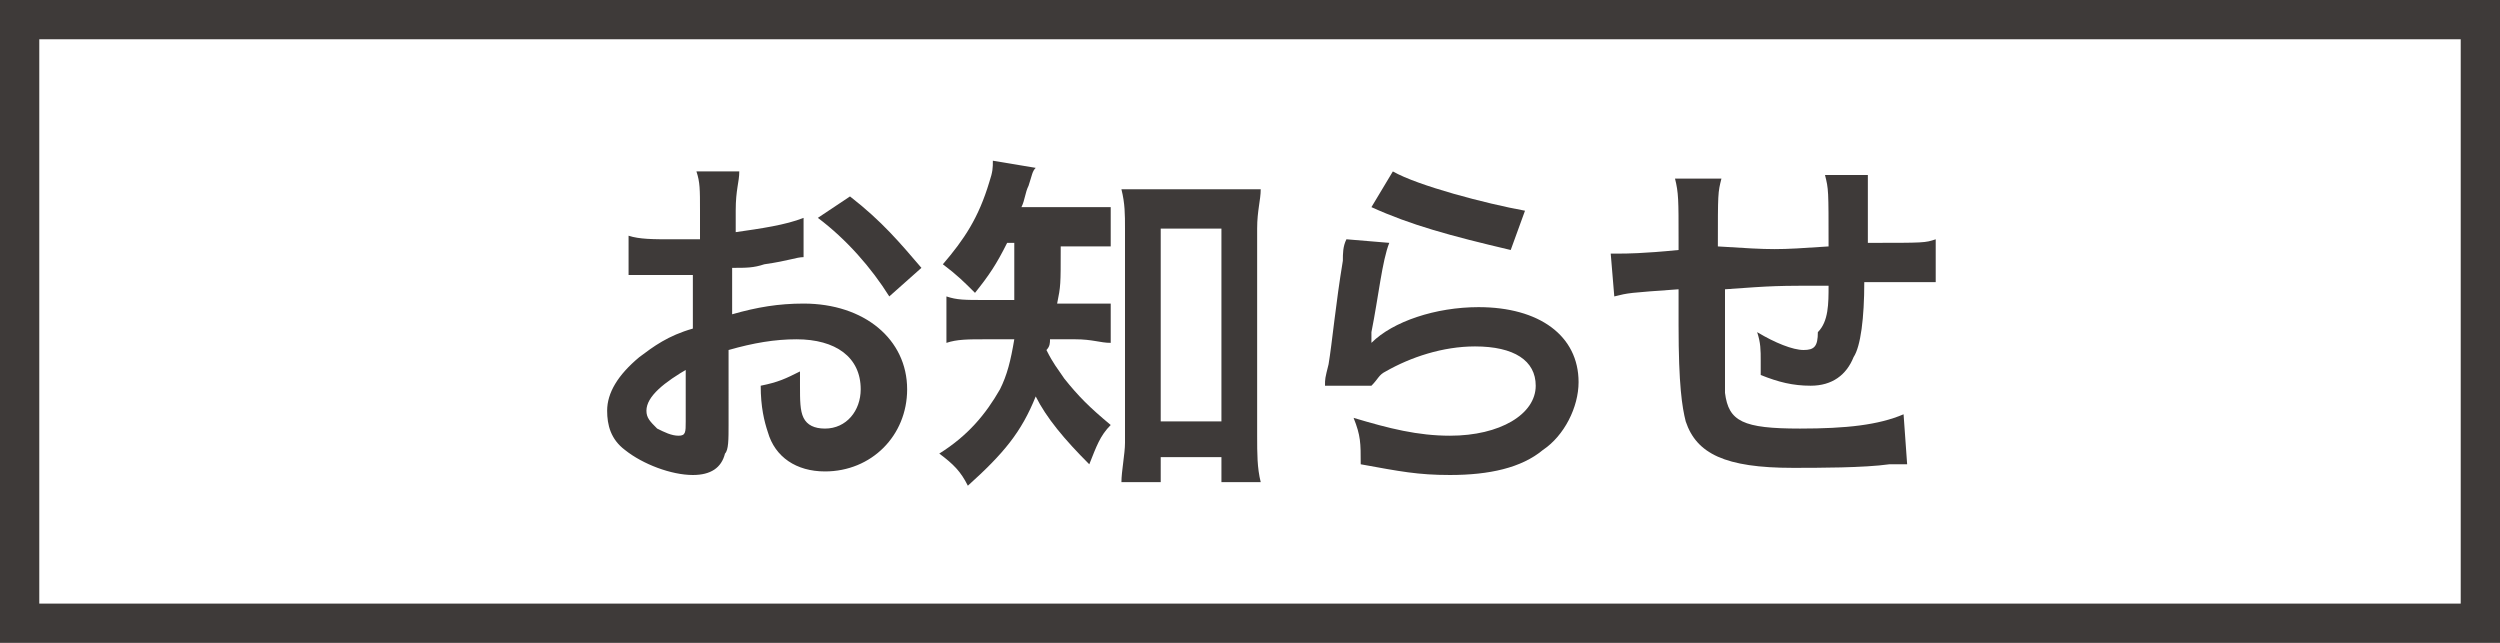
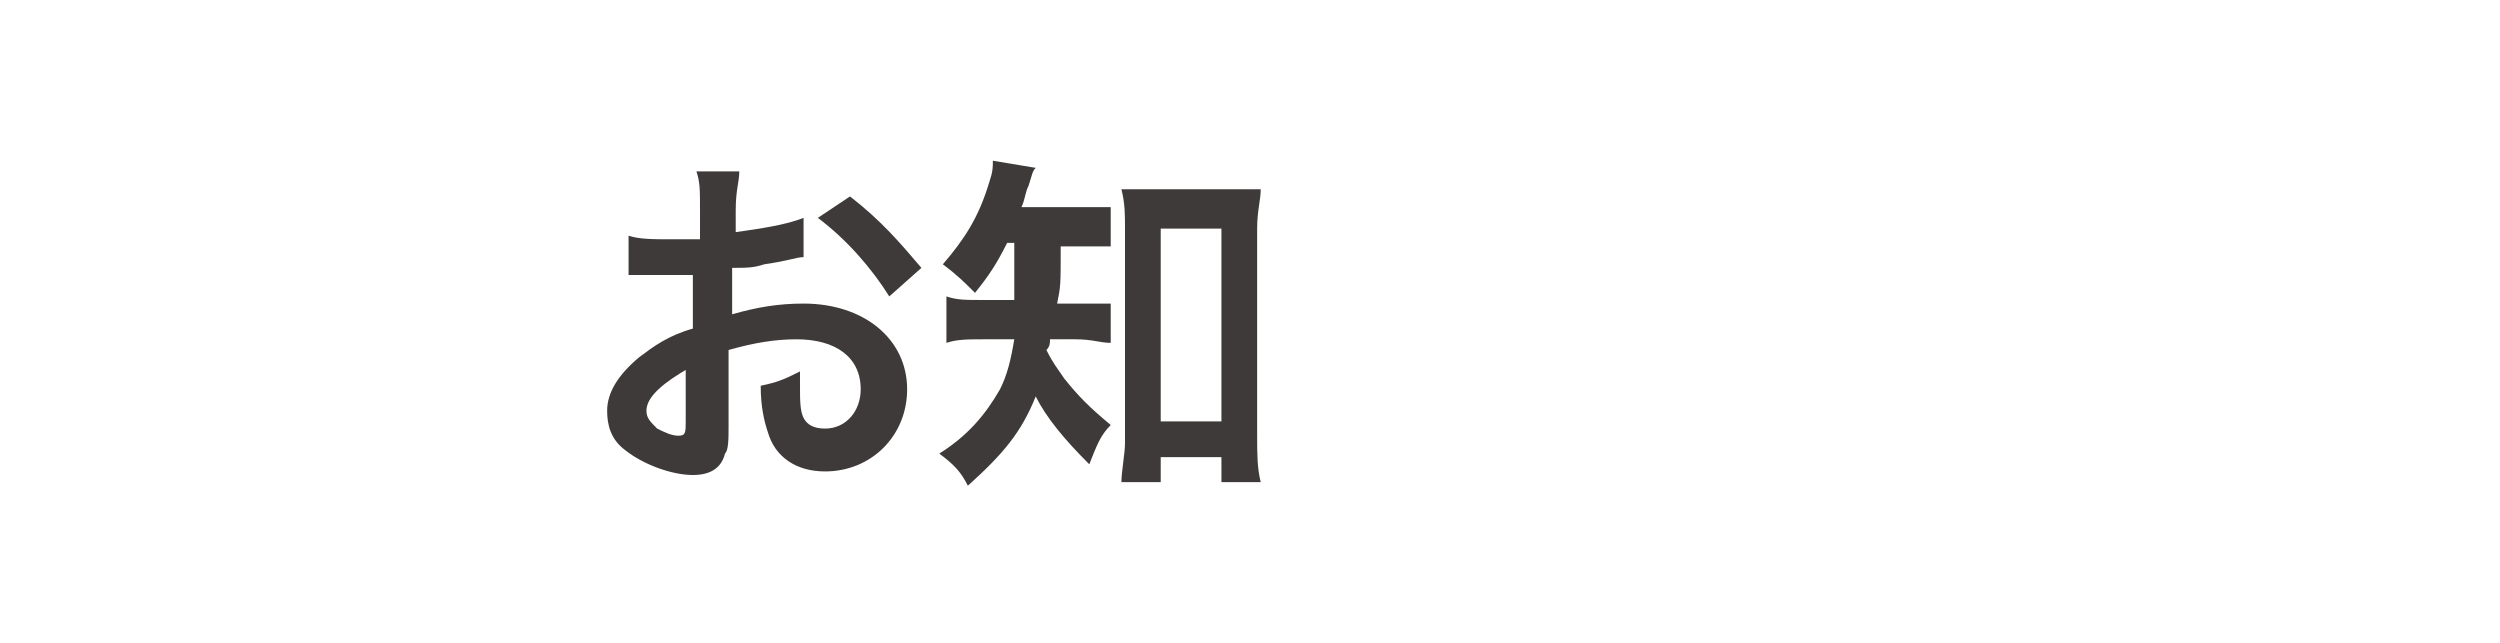
<svg xmlns="http://www.w3.org/2000/svg" version="1.1" id="レイヤー_1" x="0px" y="0px" viewBox="0 0 70 18" enable-background="new 0 0 70 18" xml:space="preserve">
  <g>
-     <path fill="#3E3A39" d="M68.9,1.1v15.8H1.1V1.1H68.9 M70,0H0v18h70V0L70,0z" />
-   </g>
+     </g>
  <g>
    <g>
      <path fill="#3E3A39" d="M20.4,11.9c0,0.4,0,0.7-0.1,0.8c-0.1,0.4-0.4,0.6-0.9,0.6c-0.6,0-1.4-0.3-1.9-0.7    c-0.4-0.3-0.5-0.7-0.5-1.1c0-0.5,0.3-1,0.9-1.5c0.4-0.3,0.8-0.6,1.5-0.8l0-1.5c-0.1,0-0.1,0-0.4,0c-0.1,0-0.3,0-0.5,0    c-0.1,0-0.4,0-0.5,0c-0.1,0-0.2,0-0.2,0c0,0-0.1,0-0.2,0l0-1.1c0.3,0.1,0.7,0.1,1.2,0.1c0.1,0,0.2,0,0.4,0c0.2,0,0.3,0,0.4,0V5.9    c0-0.6,0-0.8-0.1-1.1h1.2c0,0.3-0.1,0.5-0.1,1.1v0.6c0.7-0.1,1.4-0.2,1.9-0.4l0,1.1c-0.2,0-0.4,0.1-1.1,0.2    c-0.3,0.1-0.5,0.1-0.9,0.1v1.3c0.7-0.2,1.3-0.3,2-0.3c1.7,0,2.9,1,2.9,2.4c0,1.3-1,2.3-2.3,2.3c-0.8,0-1.4-0.4-1.6-1.1    c-0.1-0.3-0.2-0.7-0.2-1.3c0.5-0.1,0.7-0.2,1.1-0.4c0,0.2,0,0.3,0,0.4c0,0.4,0,0.7,0.1,0.9c0.1,0.2,0.3,0.3,0.6,0.3    c0.6,0,1-0.5,1-1.1c0-0.9-0.7-1.4-1.8-1.4c-0.6,0-1.2,0.1-1.9,0.3L20.4,11.9z M19.3,10.3c-0.7,0.4-1.2,0.8-1.2,1.2    c0,0.2,0.1,0.3,0.3,0.5c0.2,0.1,0.4,0.2,0.6,0.2c0.2,0,0.2-0.1,0.2-0.4V10.3z M24.9,8.3c-0.5-0.8-1.2-1.6-2-2.2l0.9-0.6    c0.9,0.7,1.4,1.3,2,2L24.9,8.3z" />
      <path fill="#3E3A39" d="M28.2,6.8c-0.3,0.6-0.5,0.9-0.9,1.4c-0.3-0.3-0.5-0.5-0.9-0.8c0.6-0.7,1-1.3,1.3-2.3    c0.1-0.3,0.1-0.4,0.1-0.6L29,4.7c-0.1,0.1-0.1,0.2-0.2,0.5c-0.1,0.2-0.1,0.4-0.2,0.6h1.5c0.5,0,0.7,0,1,0v1.1c-0.3,0-0.6,0-1,0    h-0.4c0,1.1,0,1.1-0.1,1.6h0.6c0.4,0,0.7,0,0.9,0v1.1c-0.3,0-0.5-0.1-1-0.1h-0.7c0,0.1,0,0.2-0.1,0.3c0.2,0.4,0.3,0.5,0.5,0.8    c0.4,0.5,0.7,0.8,1.3,1.3c-0.3,0.3-0.4,0.6-0.6,1.1c-0.7-0.7-1.2-1.3-1.5-1.9c-0.4,1-0.9,1.6-1.9,2.5c-0.2-0.4-0.4-0.6-0.8-0.9    c0.8-0.5,1.3-1.1,1.7-1.8c0.2-0.4,0.3-0.8,0.4-1.4h-0.8c-0.5,0-0.8,0-1.1,0.1V8.3c0.3,0.1,0.5,0.1,1.1,0.1h0.8c0-0.3,0-0.8,0-1.6    H28.2z M32.5,13.5h-1.1c0-0.3,0.1-0.8,0.1-1.1V6.4c0-0.4,0-0.7-0.1-1.1c0.3,0,0.5,0,0.9,0h2.1c0.4,0,0.6,0,0.9,0    c0,0.3-0.1,0.6-0.1,1.1v5.8c0,0.5,0,0.9,0.1,1.3h-1.1v-0.7h-1.7V13.5z M32.5,11.8h1.7V6.4h-1.7V11.8z" />
-       <path fill="#3E3A39" d="M38.9,6.8c-0.2,0.5-0.3,1.5-0.5,2.5c0,0.1,0,0.1,0,0.3l0,0c0.6-0.6,1.8-1,3-1c1.7,0,2.8,0.8,2.8,2.1    c0,0.7-0.4,1.5-1,1.9c-0.6,0.5-1.5,0.7-2.6,0.7c-0.9,0-1.4-0.1-2.5-0.3c0-0.6,0-0.8-0.2-1.3c1,0.3,1.8,0.5,2.7,0.5    c1.4,0,2.4-0.6,2.4-1.4c0-0.7-0.6-1.1-1.7-1.1c-0.9,0-1.8,0.3-2.5,0.7c-0.2,0.1-0.2,0.2-0.4,0.4l-1.3,0c0-0.2,0-0.2,0.1-0.6    c0.1-0.6,0.2-1.7,0.4-2.9c0-0.2,0-0.4,0.1-0.6L38.9,6.8z M39,4.8c0.7,0.4,2.6,0.9,3.7,1.1l-0.4,1.1c-1.7-0.4-2.8-0.7-3.9-1.2    L39,4.8z" />
-       <path fill="#3E3A39" d="M53.4,13c-0.1,0-0.1,0-0.5,0c-0.7,0.1-2,0.1-2.7,0.1c-1.9,0-2.7-0.4-3-1.3c-0.1-0.4-0.2-1-0.2-2.7    c0-0.1,0-0.2,0-1c-1.4,0.1-1.4,0.1-1.8,0.2l-0.1-1.2c0.1,0,0.2,0,0.3,0c0.1,0,0.6,0,1.6-0.1c0-0.2,0-0.2,0-0.3    c0-1.1,0-1.3-0.1-1.7h1.3c-0.1,0.4-0.1,0.4-0.1,1.9C49.7,7,49.7,7,51.2,6.9c0-1.6,0-1.6-0.1-2h1.2c0,0.3,0,0.4,0,0.7v0.6    c0,0.2,0,0.2,0,0.3c0,0.1,0,0.2,0,0.2c0,0,0,0.1,0,0.1c1.6,0,1.6,0,1.9-0.1l0,1.2c-0.2,0-0.3,0-0.6,0c-0.3,0-0.9,0-1.4,0    c0,1-0.1,1.8-0.3,2.1c-0.2,0.5-0.6,0.8-1.2,0.8c-0.5,0-0.9-0.1-1.4-0.3c0-0.2,0-0.3,0-0.4c0-0.3,0-0.5-0.1-0.8    c0.5,0.3,1,0.5,1.3,0.5c0.3,0,0.4-0.1,0.4-0.5C51.2,9,51.2,8.5,51.2,8C49.7,8,49.7,8,48.3,8.1c0,0.1,0,0.1,0,0.3c0,0,0,0,0,0.6    c0,0.1,0,0.2,0,0.2c0,0.5,0,1.6,0,1.8c0.1,0.8,0.5,1,2.1,1c1.3,0,2.2-0.1,2.9-0.4L53.4,13z" />
    </g>
  </g>
</svg>